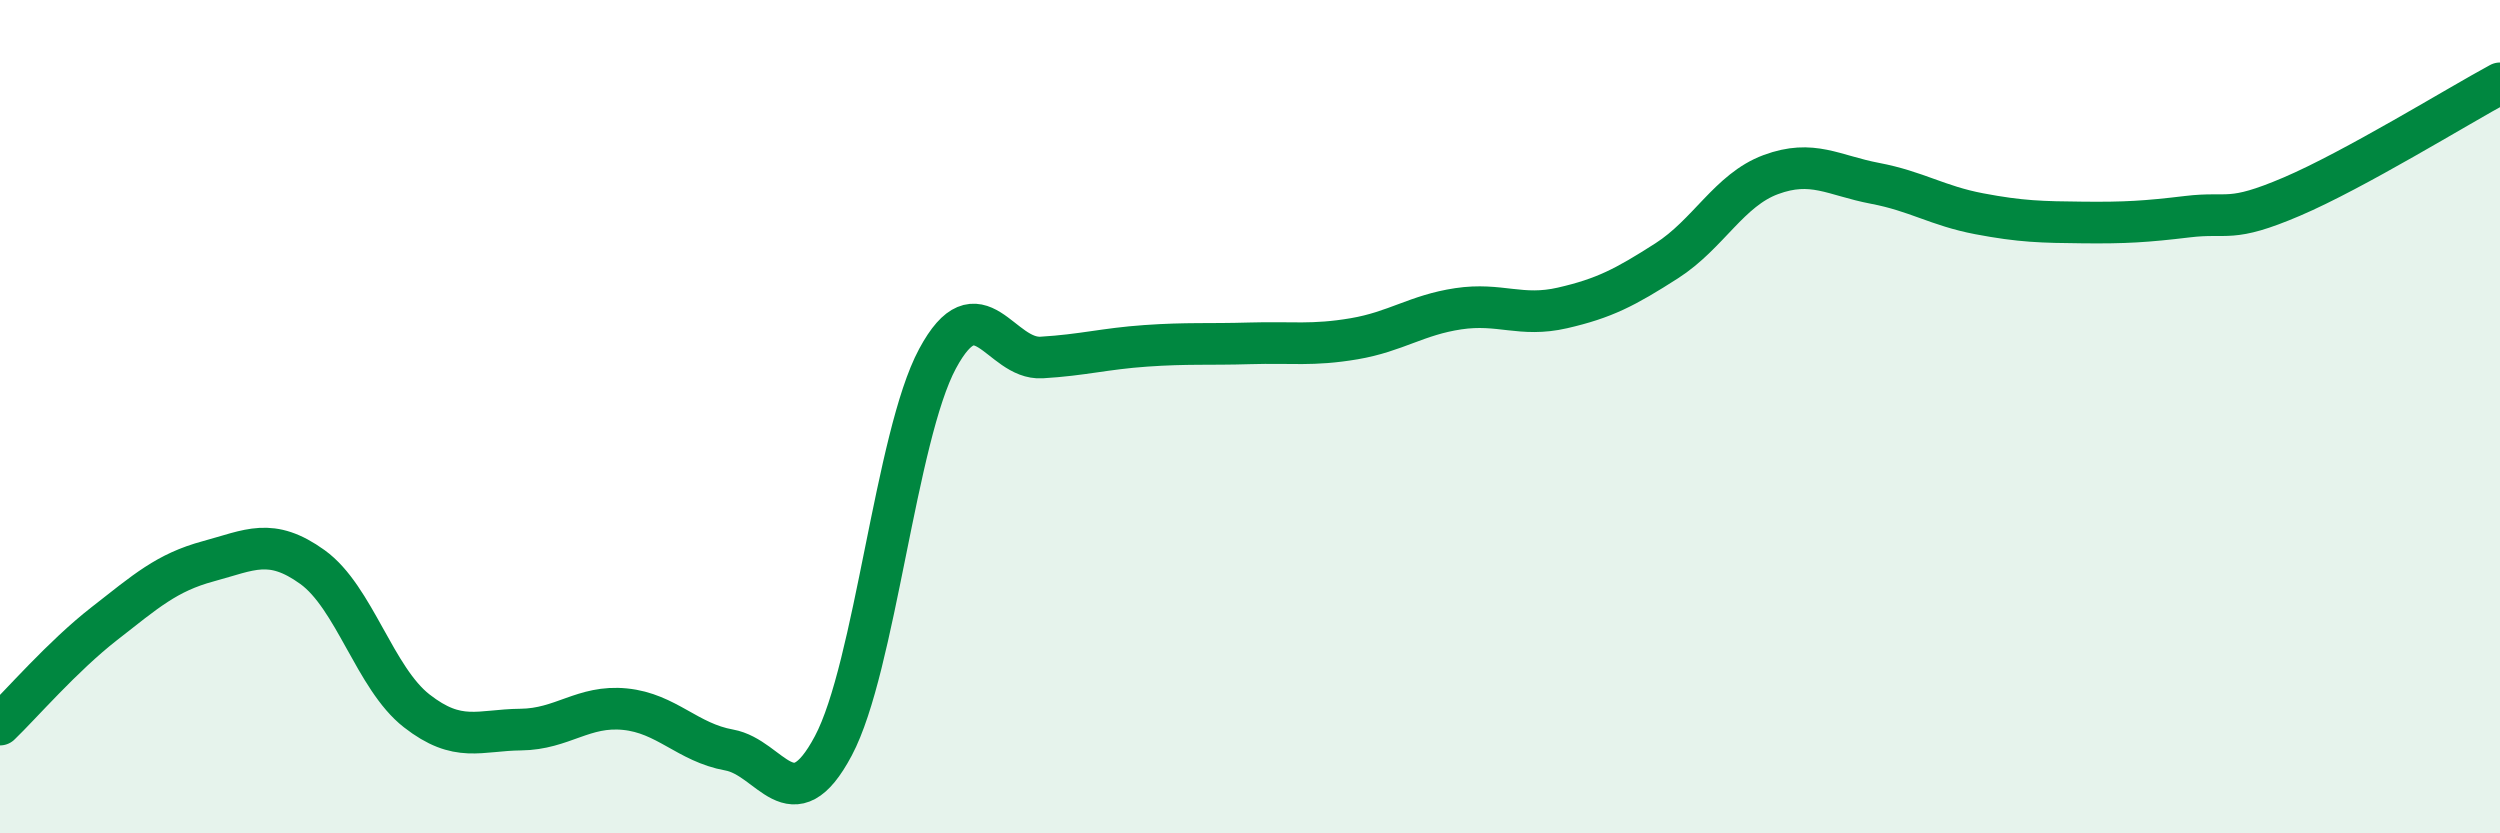
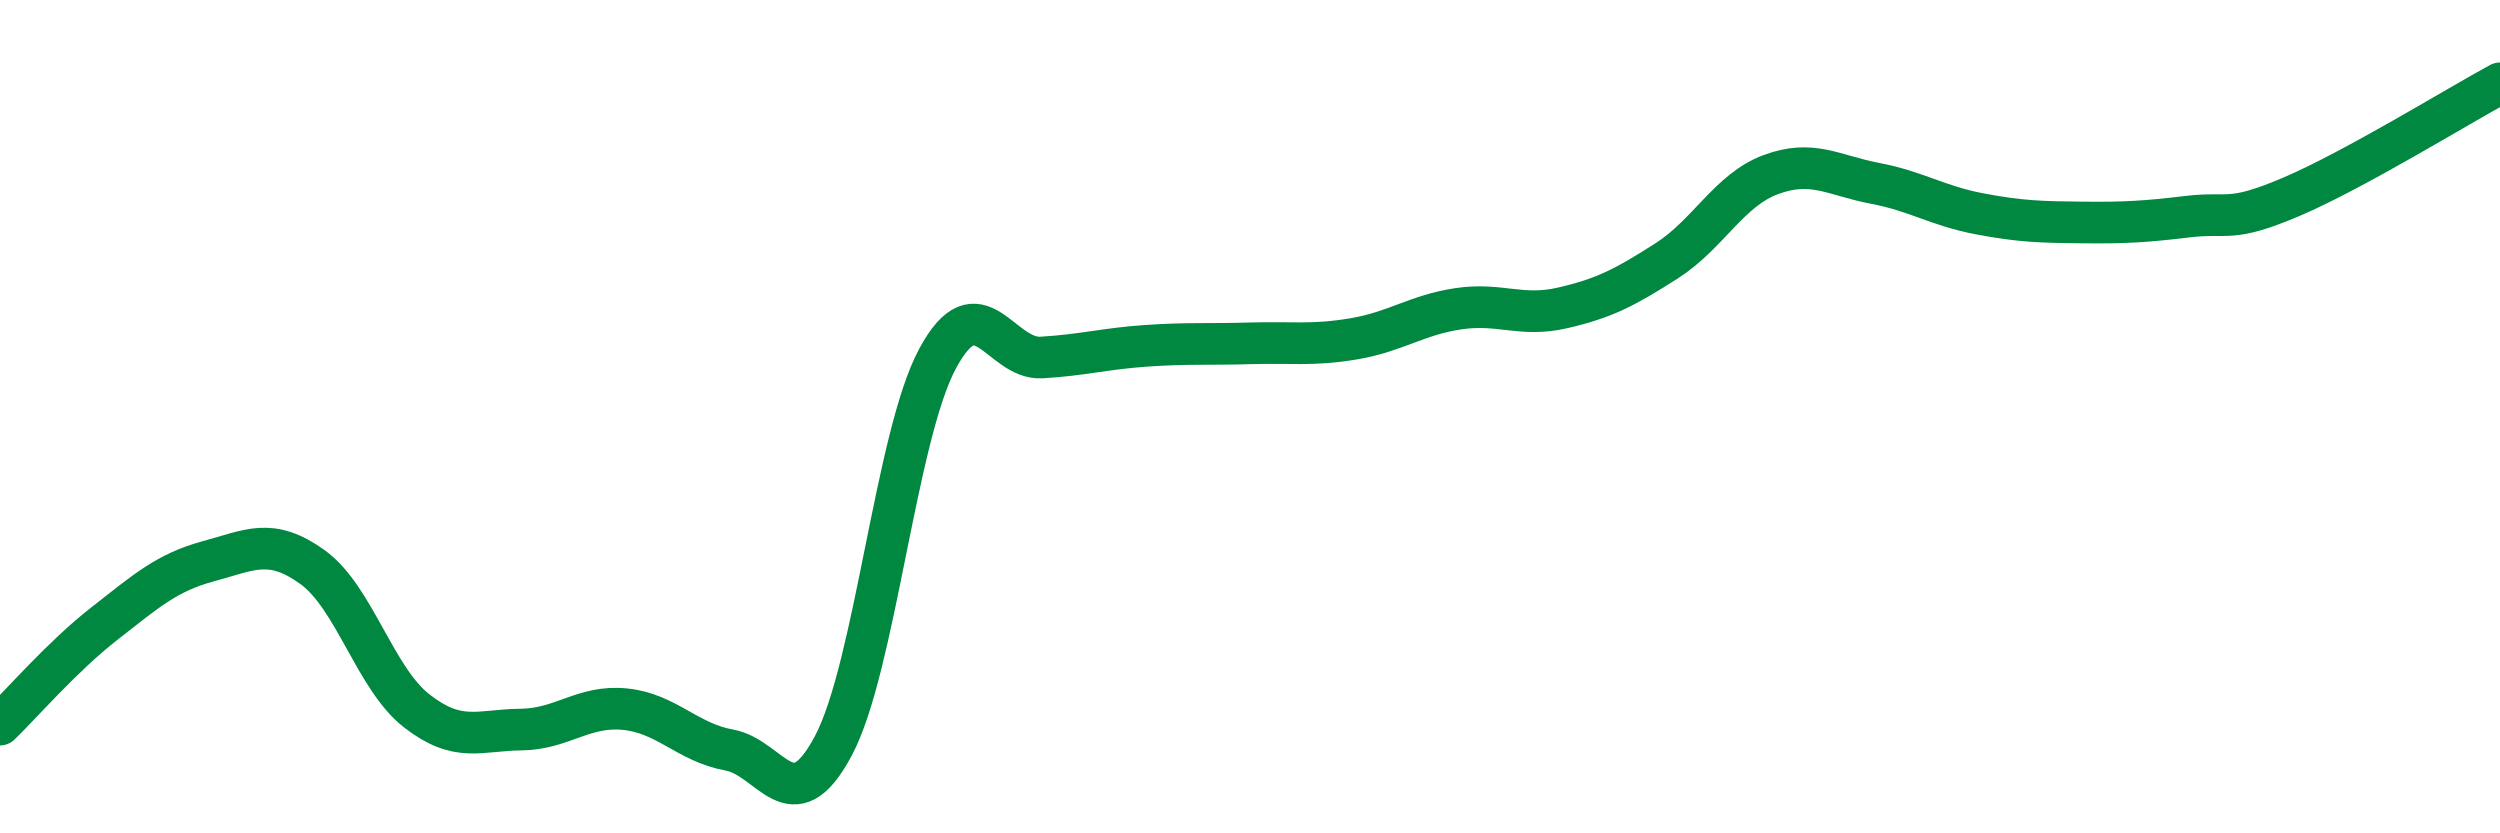
<svg xmlns="http://www.w3.org/2000/svg" width="60" height="20" viewBox="0 0 60 20">
-   <path d="M 0,17.39 C 0.5,16.91 1.5,15.75 2.5,14.97 C 3.5,14.19 4,13.74 5,13.47 C 6,13.2 6.5,12.89 7.5,13.61 C 8.5,14.33 9,16.28 10,17.06 C 11,17.84 11.5,17.52 12.5,17.51 C 13.5,17.5 14,16.92 15,17.02 C 16,17.12 16.5,17.82 17.5,18 C 18.5,18.18 19,19.78 20,17.9 C 21,16.02 21.5,10.47 22.5,8.61 C 23.5,6.75 24,8.64 25,8.58 C 26,8.52 26.5,8.37 27.5,8.3 C 28.5,8.23 29,8.27 30,8.24 C 31,8.21 31.5,8.3 32.5,8.13 C 33.5,7.96 34,7.56 35,7.41 C 36,7.26 36.5,7.62 37.5,7.39 C 38.5,7.16 39,6.9 40,6.26 C 41,5.62 41.5,4.56 42.5,4.19 C 43.5,3.82 44,4.21 45,4.4 C 46,4.59 46.5,4.94 47.5,5.13 C 48.5,5.32 49,5.33 50,5.34 C 51,5.35 51.5,5.32 52.5,5.2 C 53.5,5.08 53.5,5.36 55,4.72 C 56.5,4.08 59,2.54 60,2L60 20L0 20Z" fill="#008740" opacity="0.1" stroke-linecap="round" stroke-linejoin="round" />
  <path d="M 0,17.39 C 0.5,16.91 1.5,15.75 2.5,14.97 C 3.5,14.19 4,13.74 5,13.47 C 6,13.2 6.5,12.89 7.5,13.61 C 8.5,14.33 9,16.28 10,17.06 C 11,17.84 11.5,17.52 12.5,17.51 C 13.5,17.5 14,16.92 15,17.02 C 16,17.12 16.5,17.82 17.5,18 C 18.5,18.18 19,19.78 20,17.9 C 21,16.02 21.5,10.47 22.5,8.61 C 23.5,6.75 24,8.64 25,8.58 C 26,8.52 26.5,8.37 27.5,8.3 C 28.5,8.23 29,8.27 30,8.24 C 31,8.21 31.5,8.3 32.5,8.13 C 33.5,7.96 34,7.56 35,7.41 C 36,7.26 36.5,7.62 37.5,7.39 C 38.5,7.16 39,6.9 40,6.26 C 41,5.62 41.5,4.56 42.5,4.19 C 43.5,3.82 44,4.21 45,4.4 C 46,4.59 46.5,4.94 47.5,5.13 C 48.5,5.32 49,5.33 50,5.34 C 51,5.35 51.5,5.32 52.5,5.2 C 53.5,5.08 53.5,5.36 55,4.72 C 56.5,4.08 59,2.54 60,2" stroke="#008740" stroke-width="1" fill="none" stroke-linecap="round" stroke-linejoin="round" />
</svg>